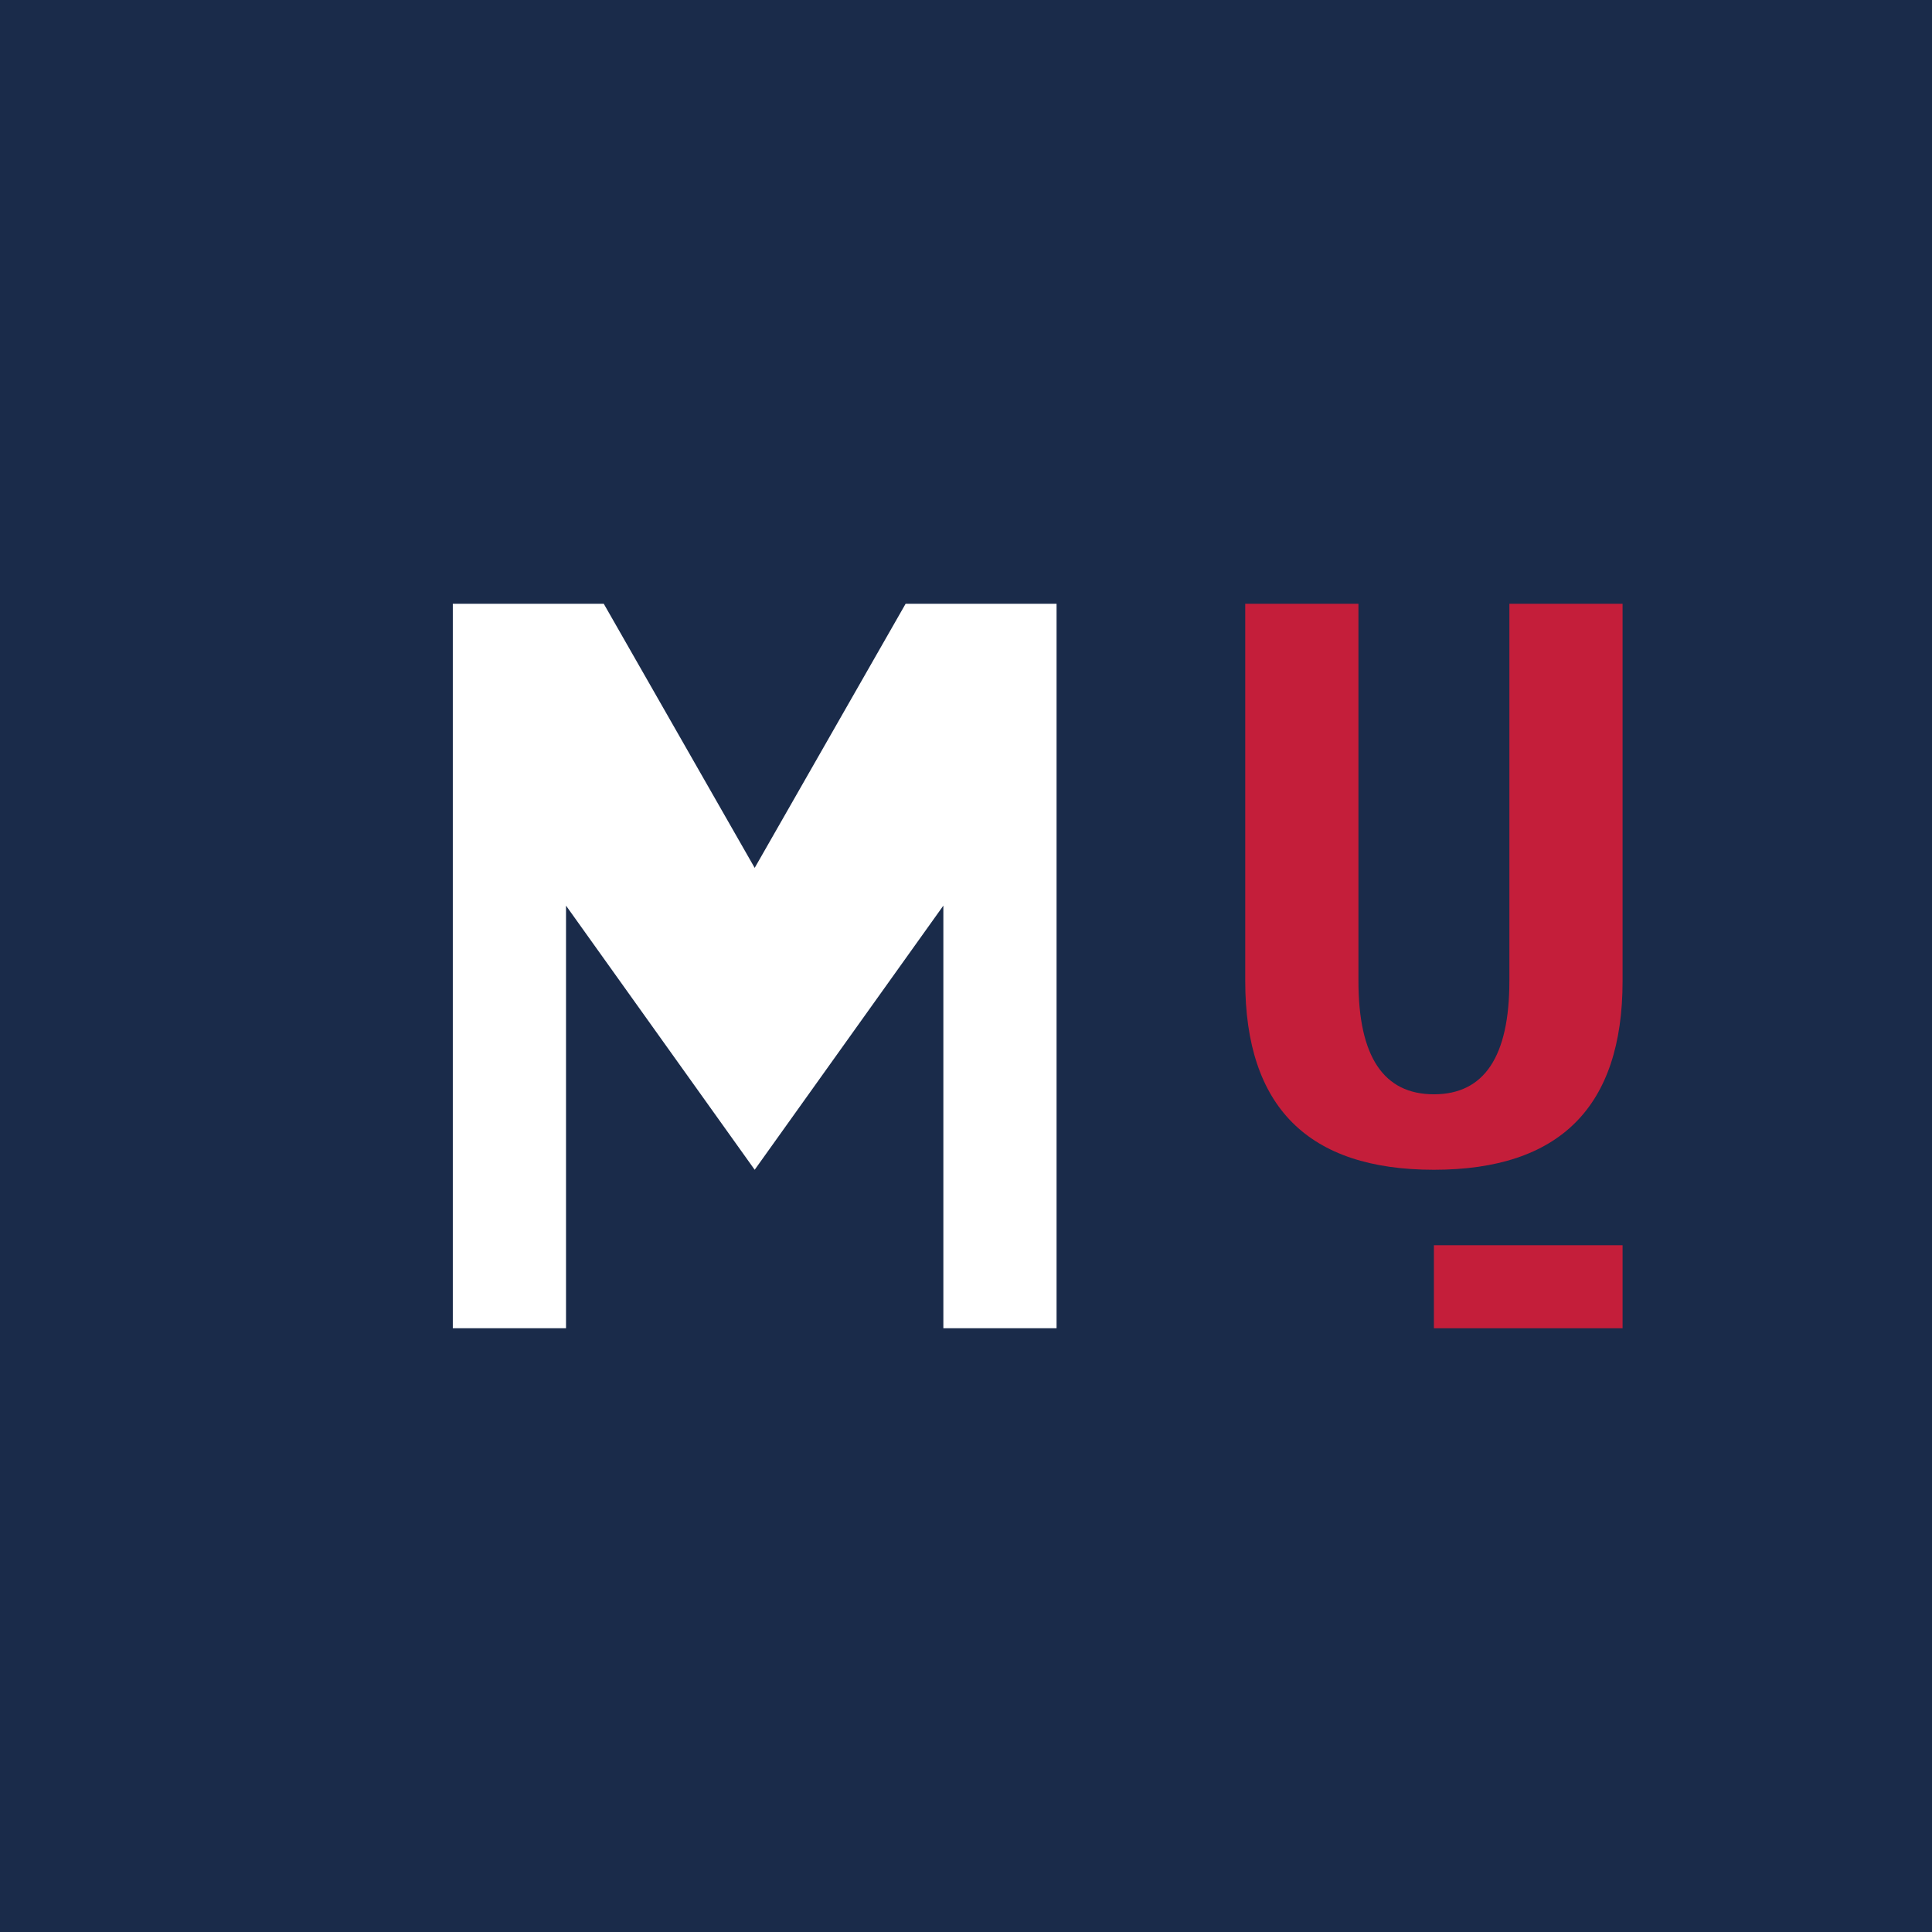
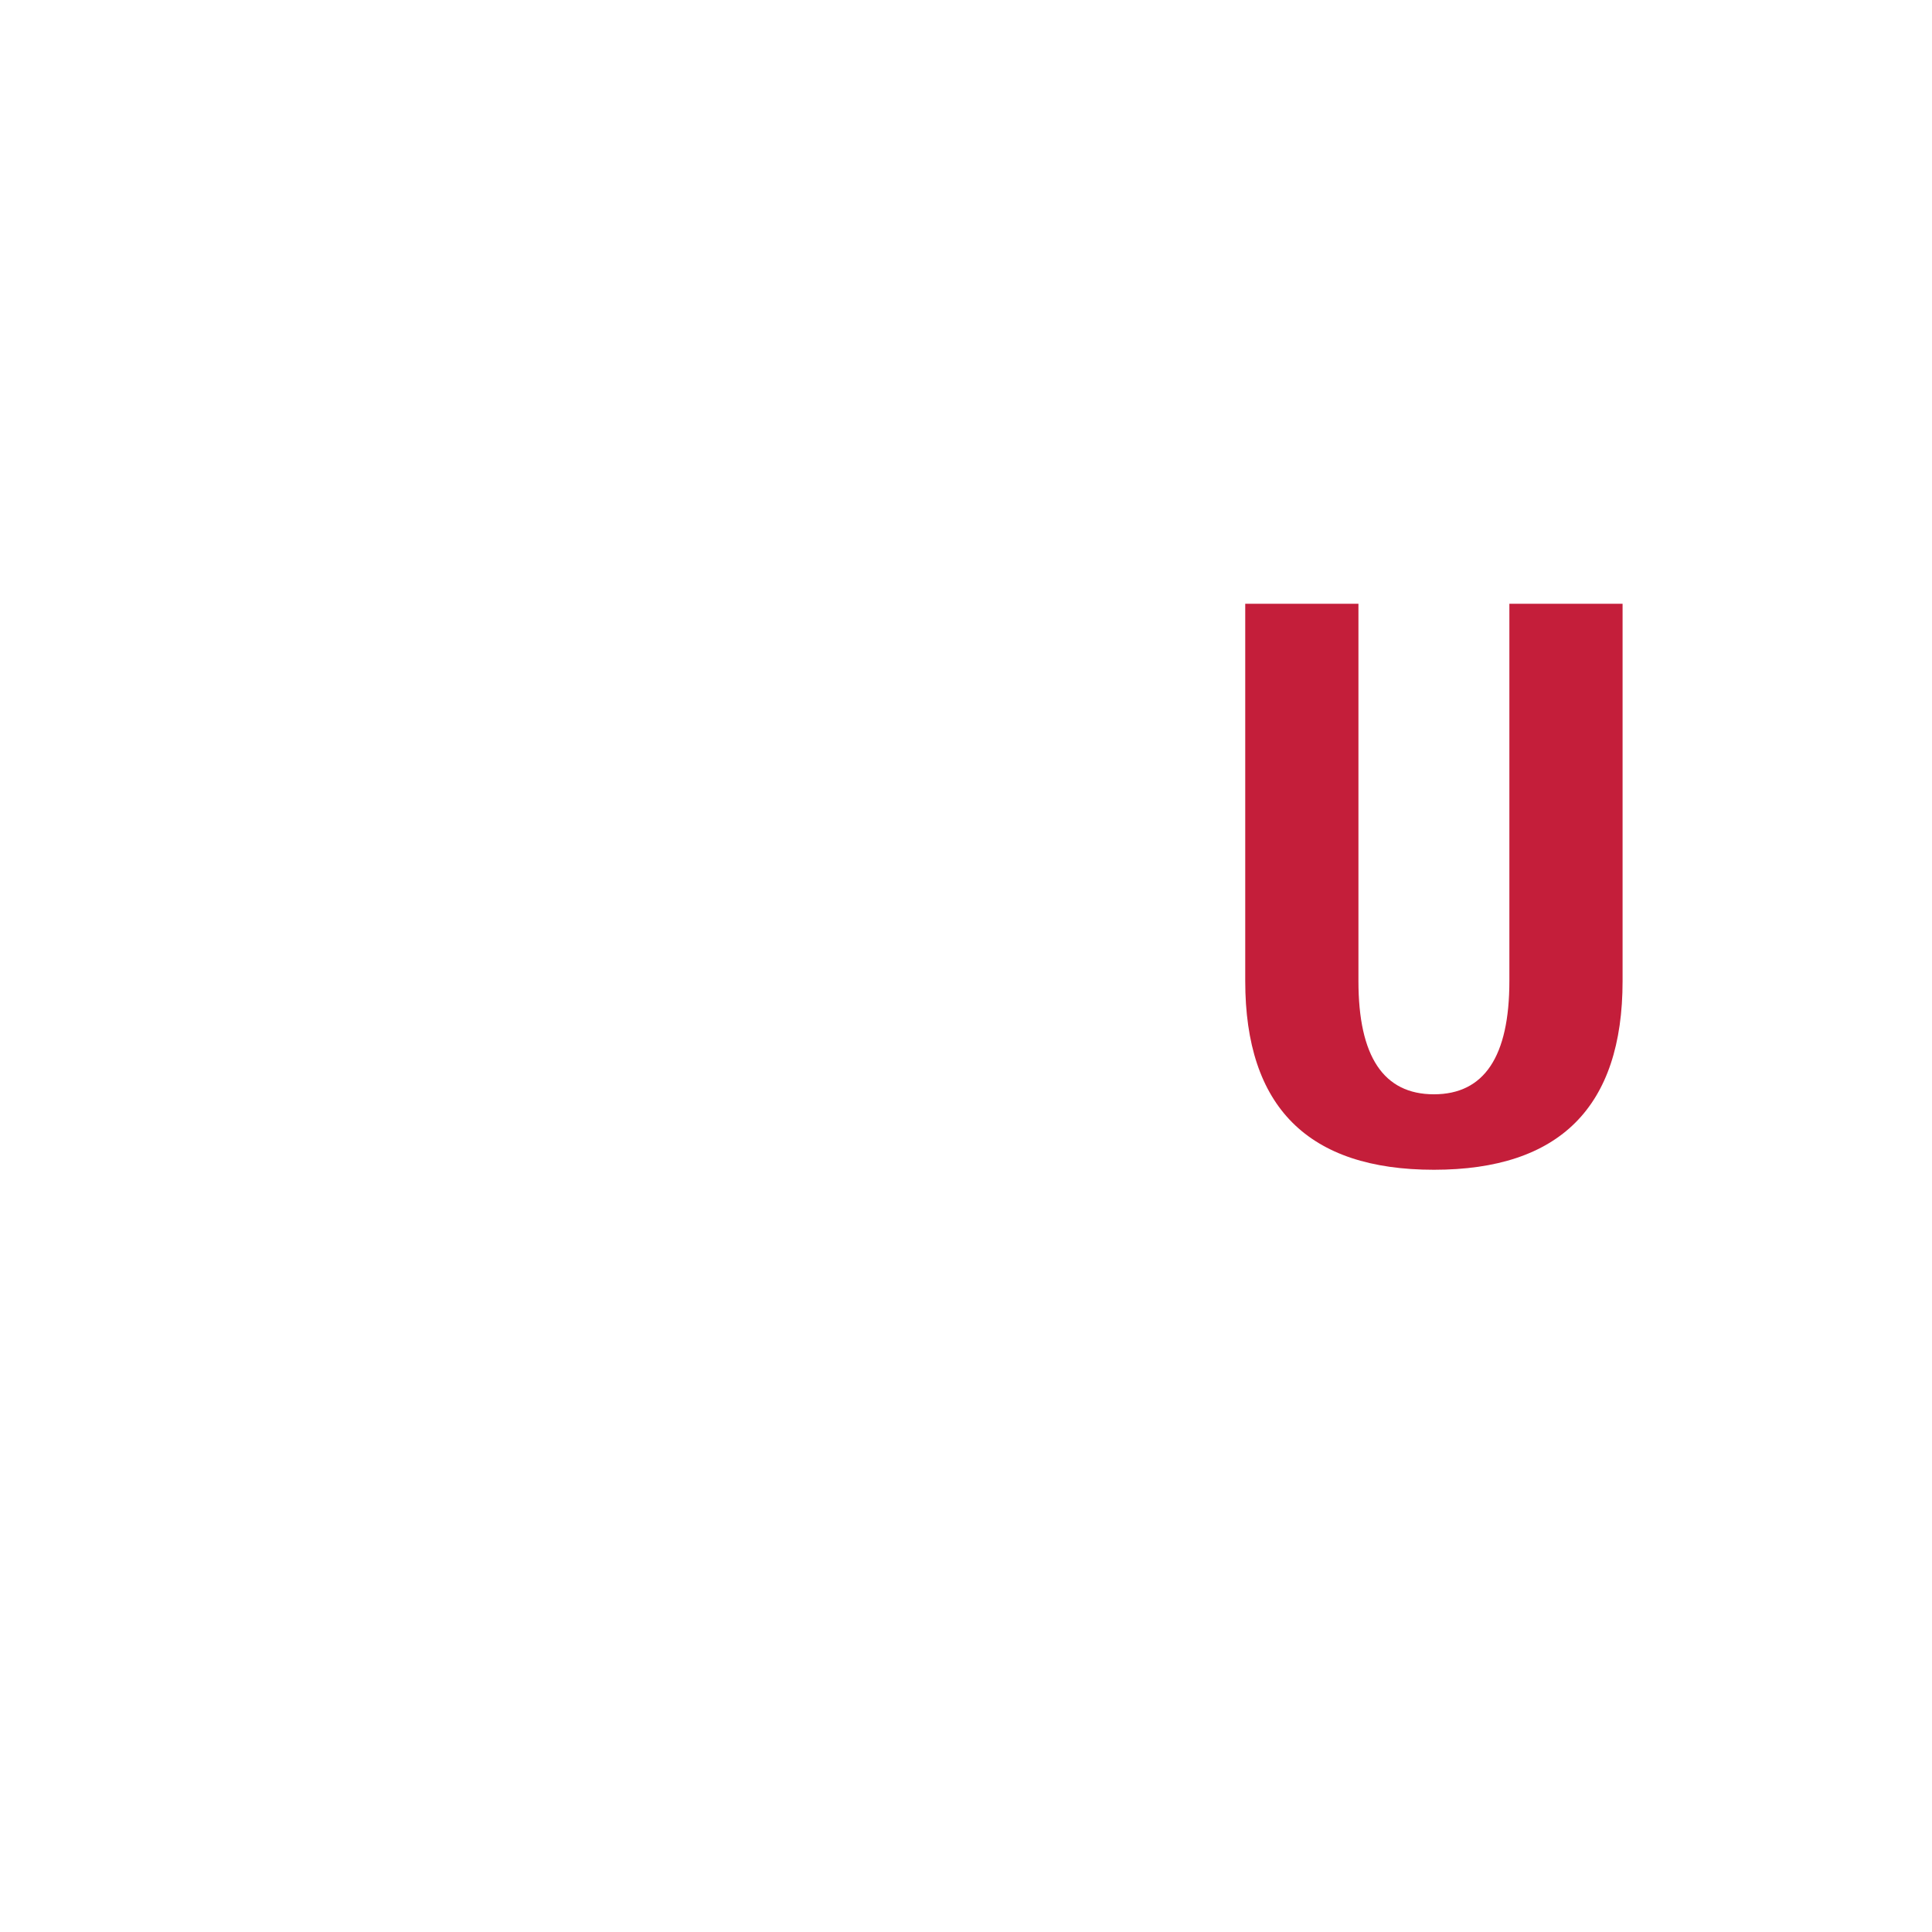
<svg xmlns="http://www.w3.org/2000/svg" viewBox="0 0 256 256">
-   <rect width="256" height="256" fill="#1a2b4a" />
-   <path d="M60 80 L60 176 L75 176 L75 120 L100 155 L125 120 L125 176 L140 176 L140 80 L120 80 L100 115 L80 80 Z" fill="#ffffff" />
  <path d="M165 130 L165 80 L180 80 L180 130 Q180 145 190 145 Q200 145 200 130 L200 80 L215 80 L215 130 Q215 155 190 155 Q165 155 165 130 Z" fill="#c41e3a" />
-   <path d="M190 165 L190 176 L215 176 L215 165 Z" fill="#c41e3a" />
</svg>